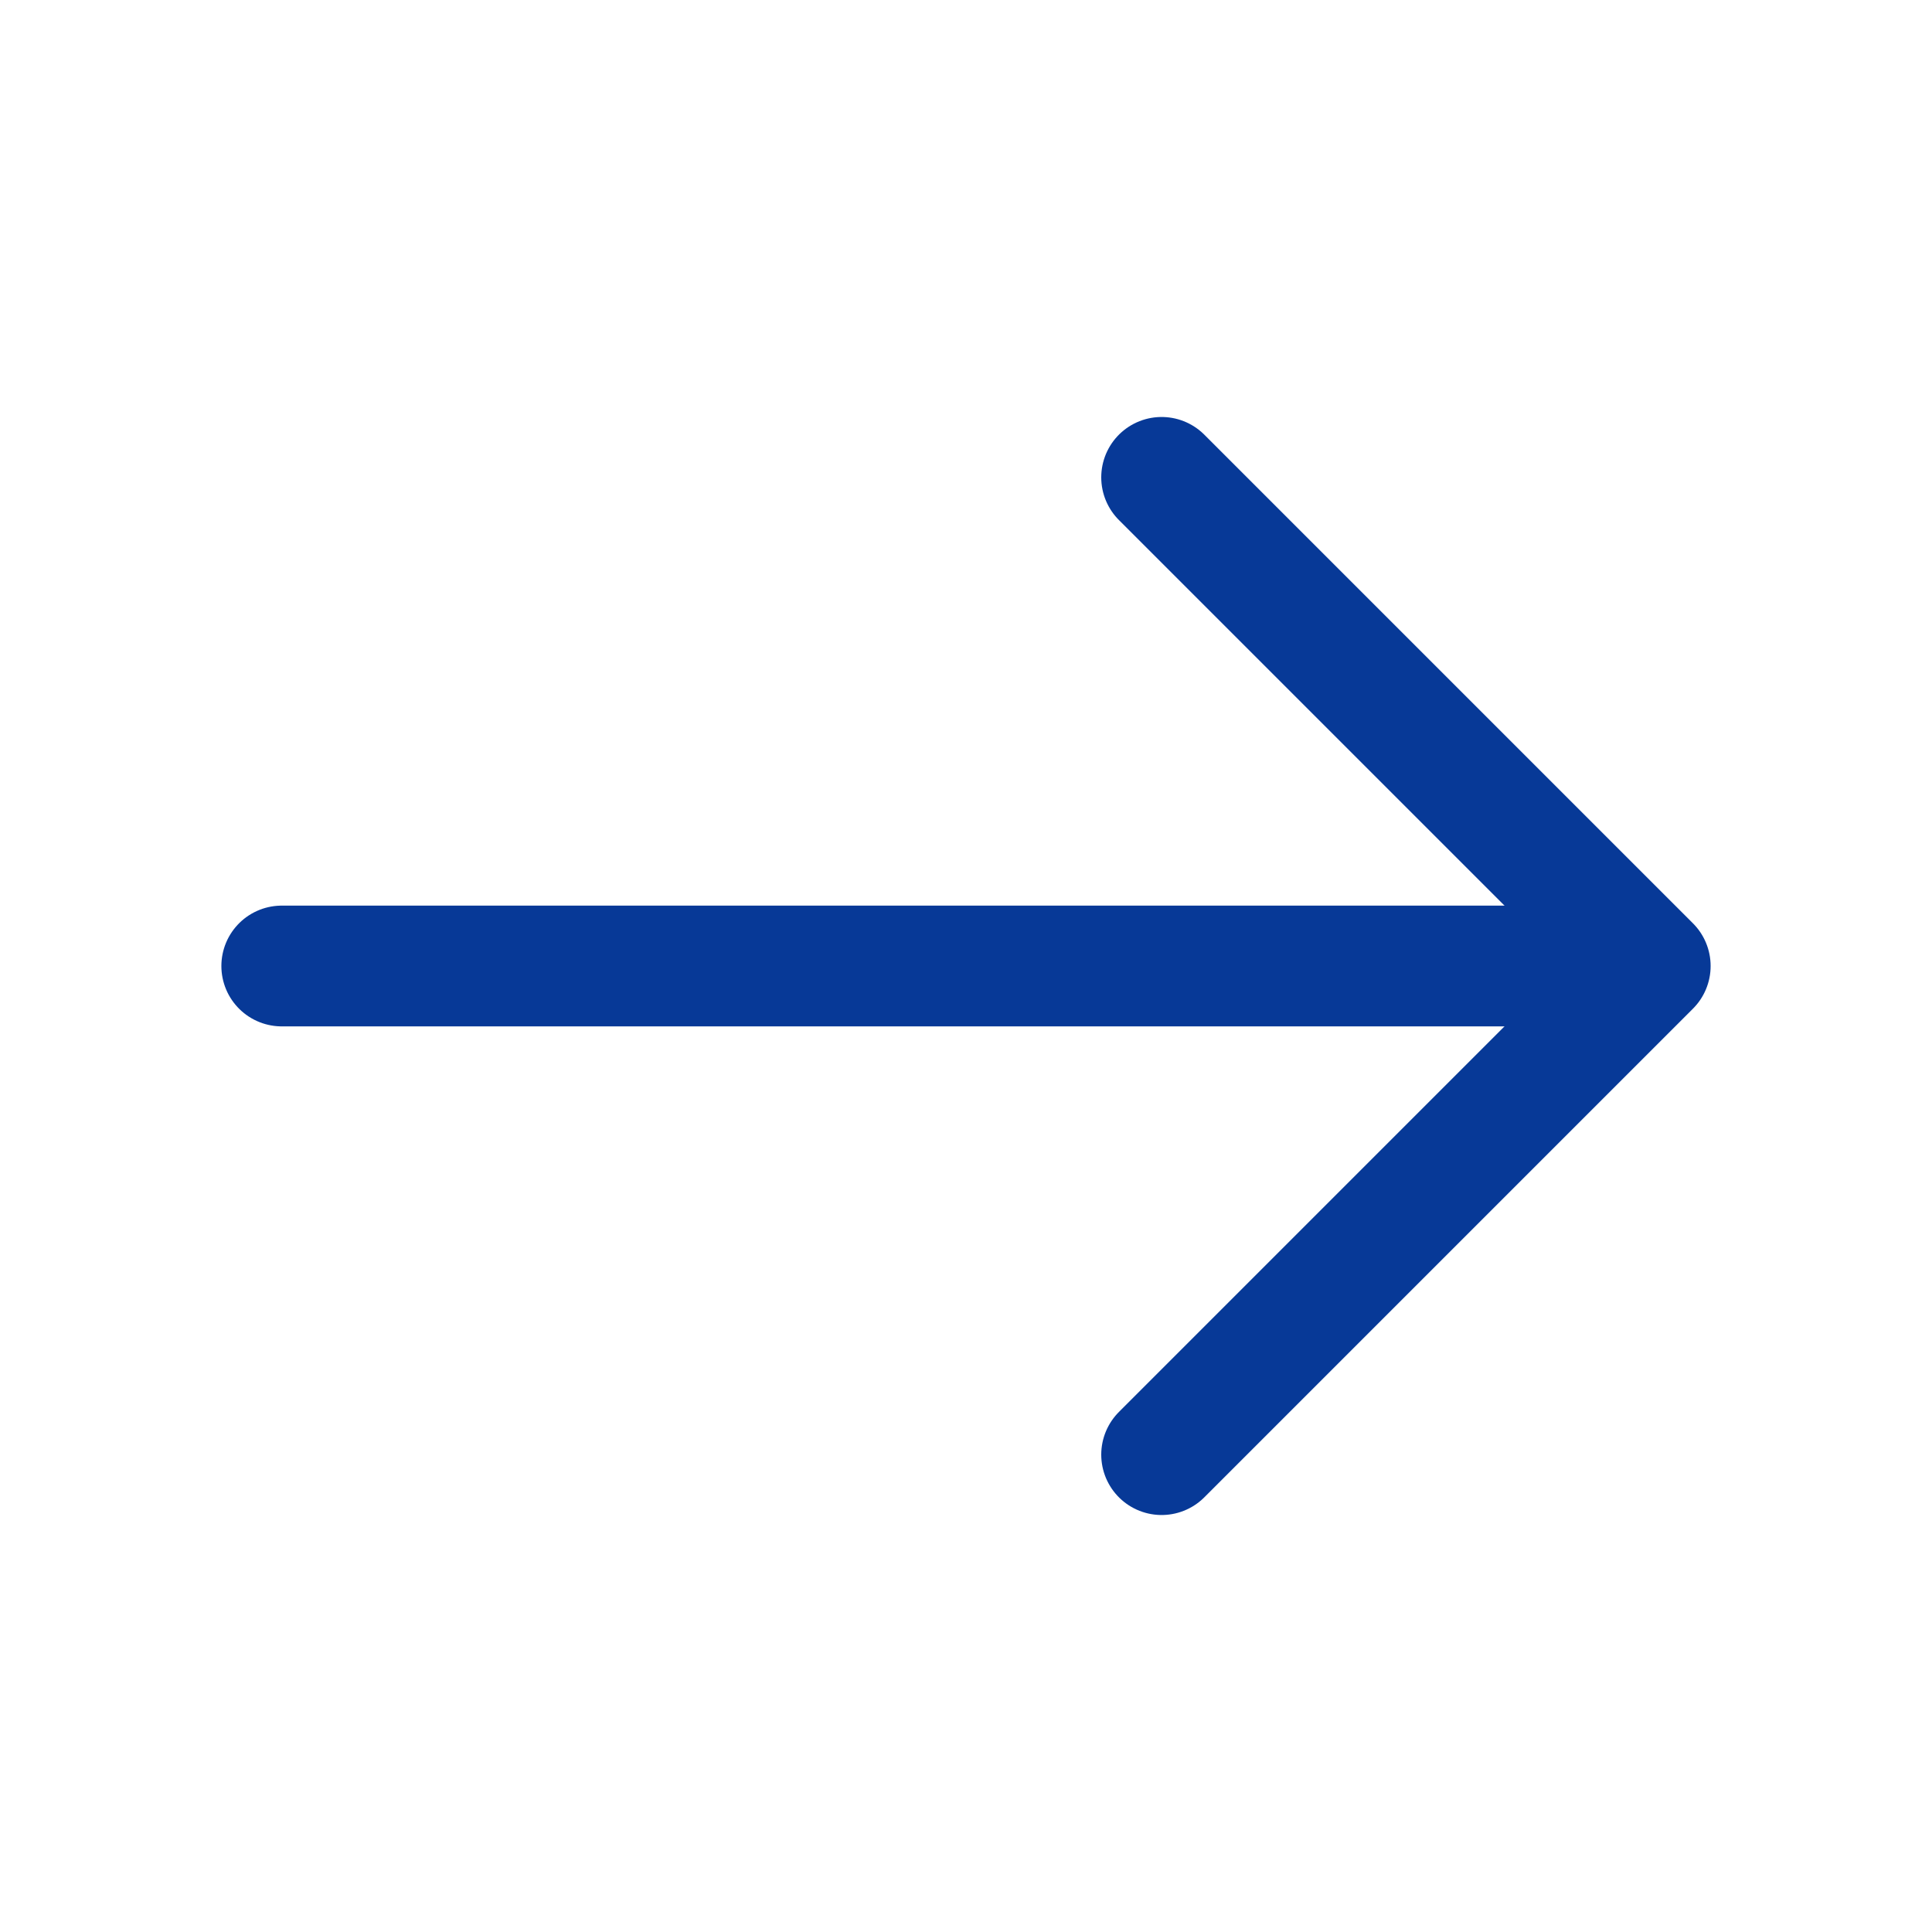
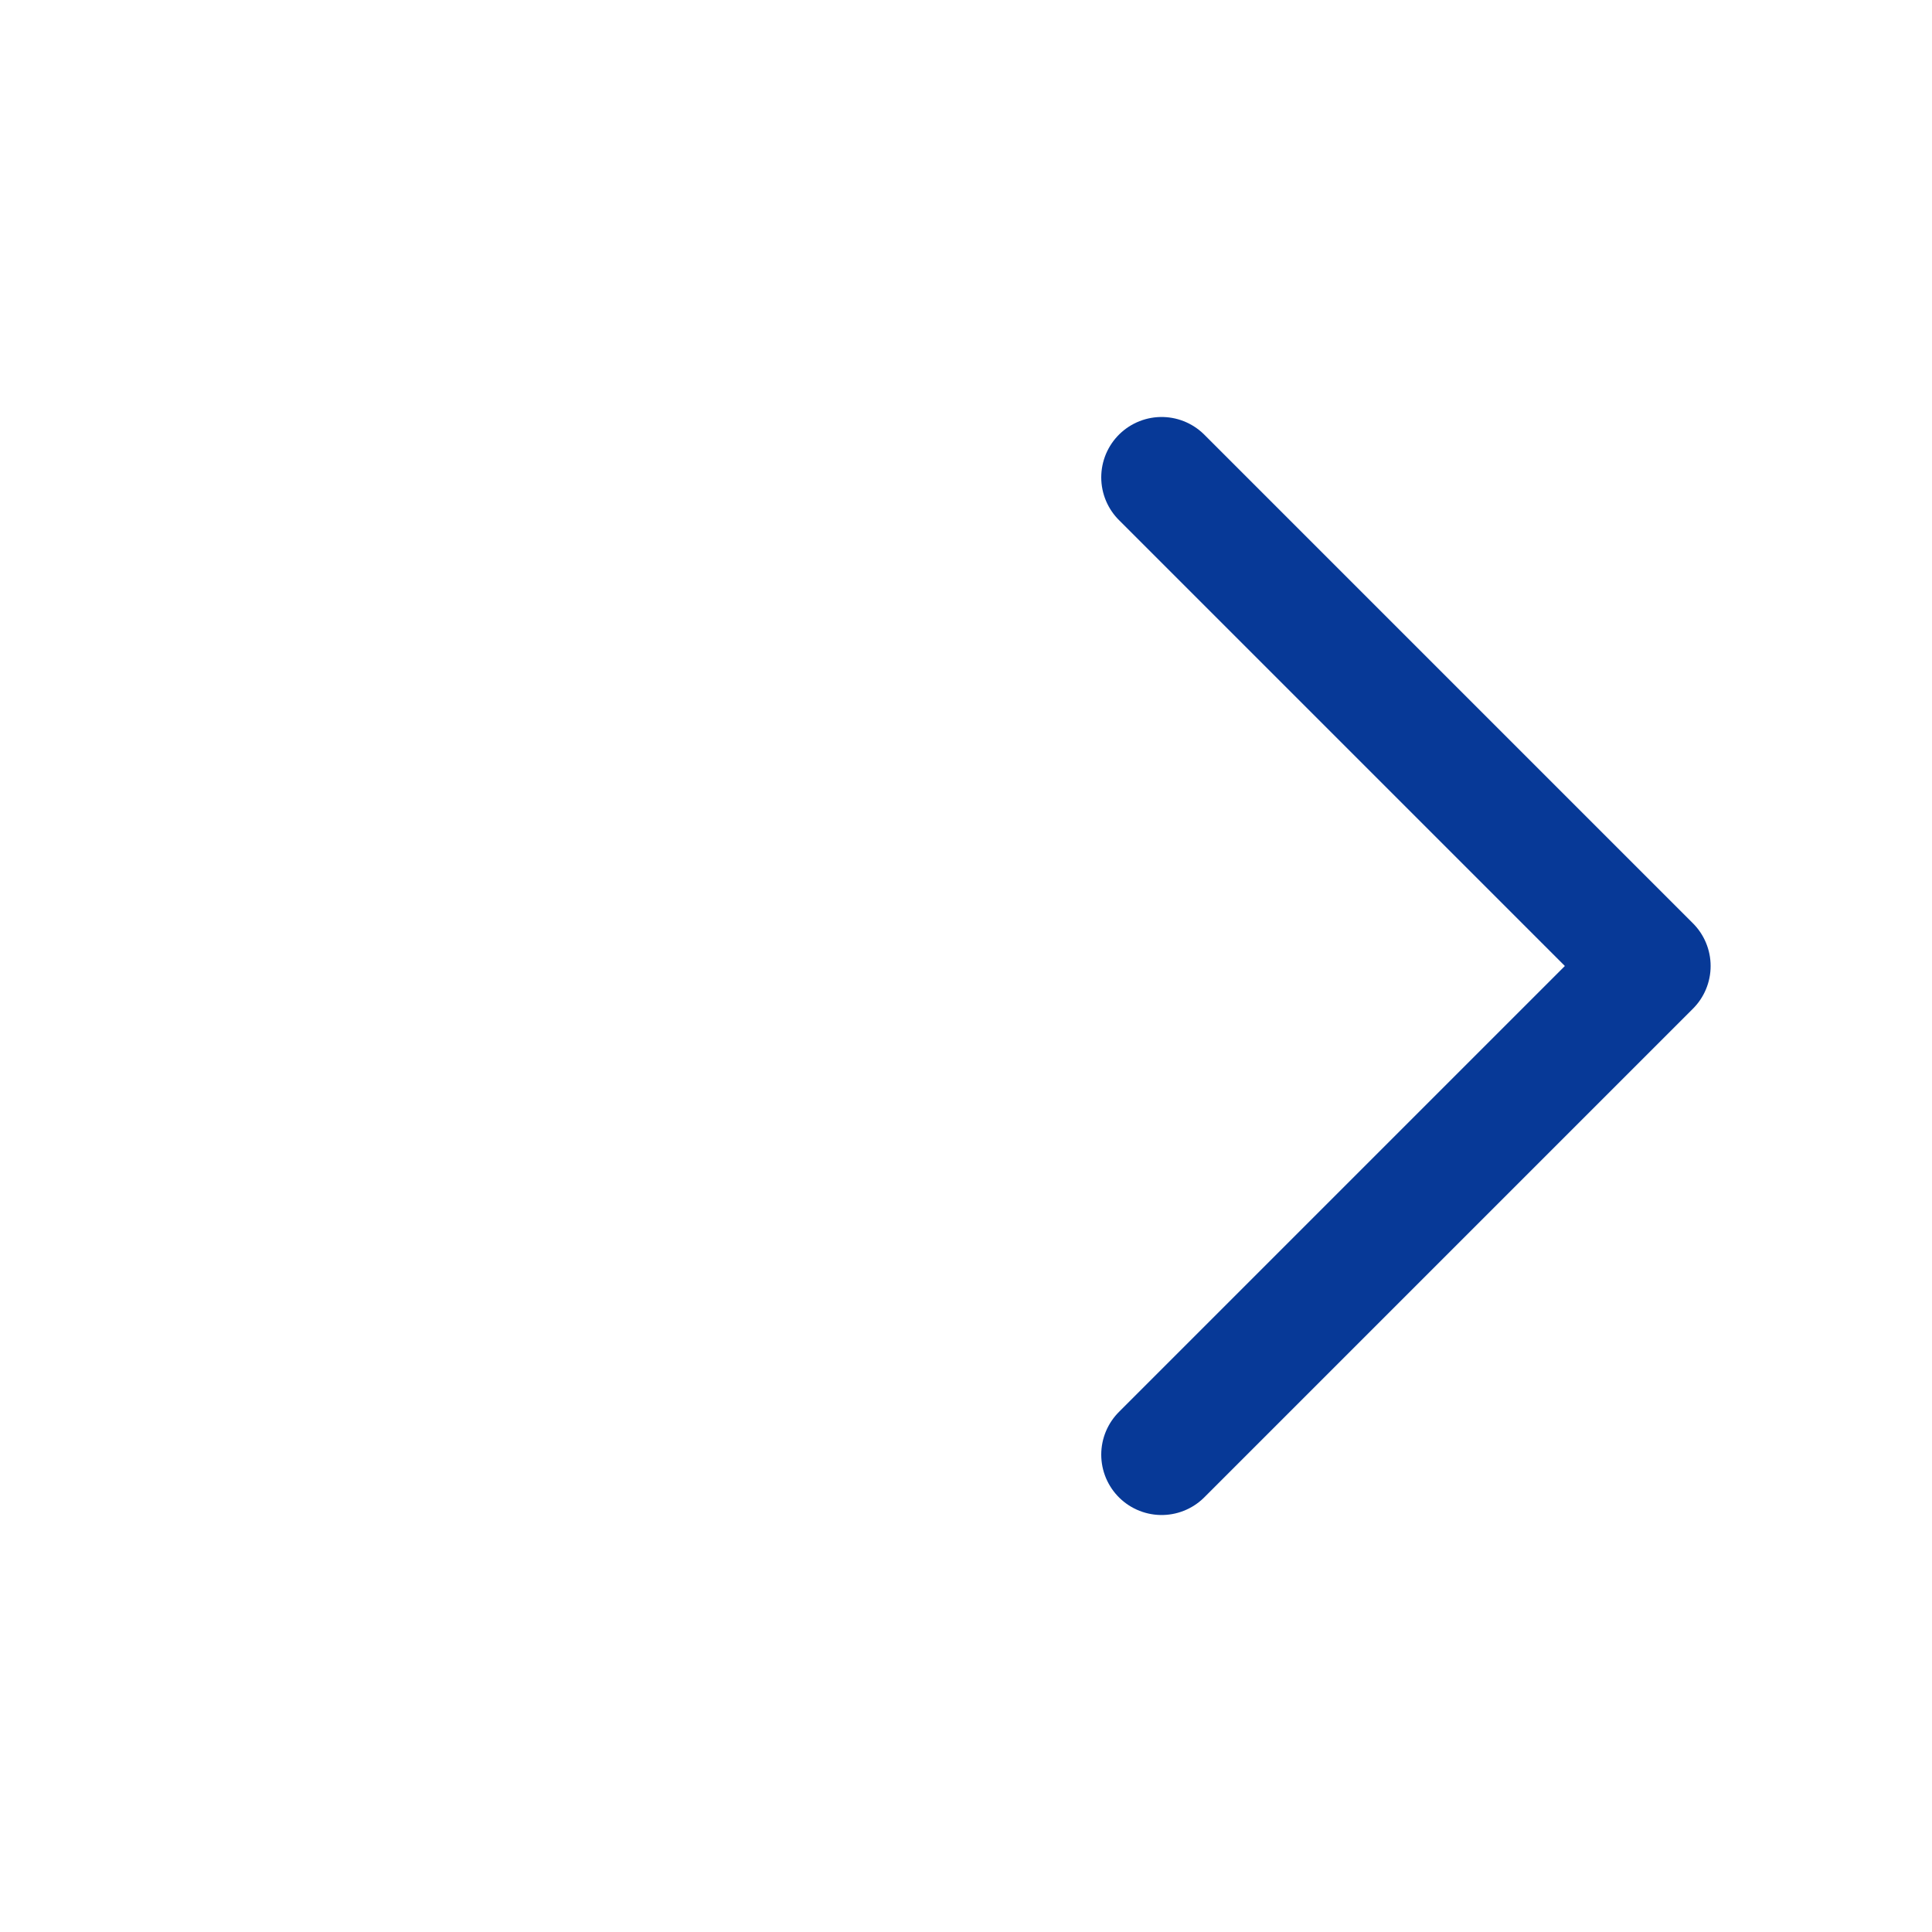
<svg xmlns="http://www.w3.org/2000/svg" width="24" height="24" viewBox="0 0 24 24" fill="none">
  <path d="M14.43 18.07L20.5 12L14.43 5.93" stroke="#073997" stroke-width="1.5" stroke-miterlimit="10" stroke-linecap="round" stroke-linejoin="round" />
-   <path d="M3.5 12L20.33 12" stroke="#073997" stroke-width="1.5" stroke-miterlimit="10" stroke-linecap="round" stroke-linejoin="round" />
</svg>